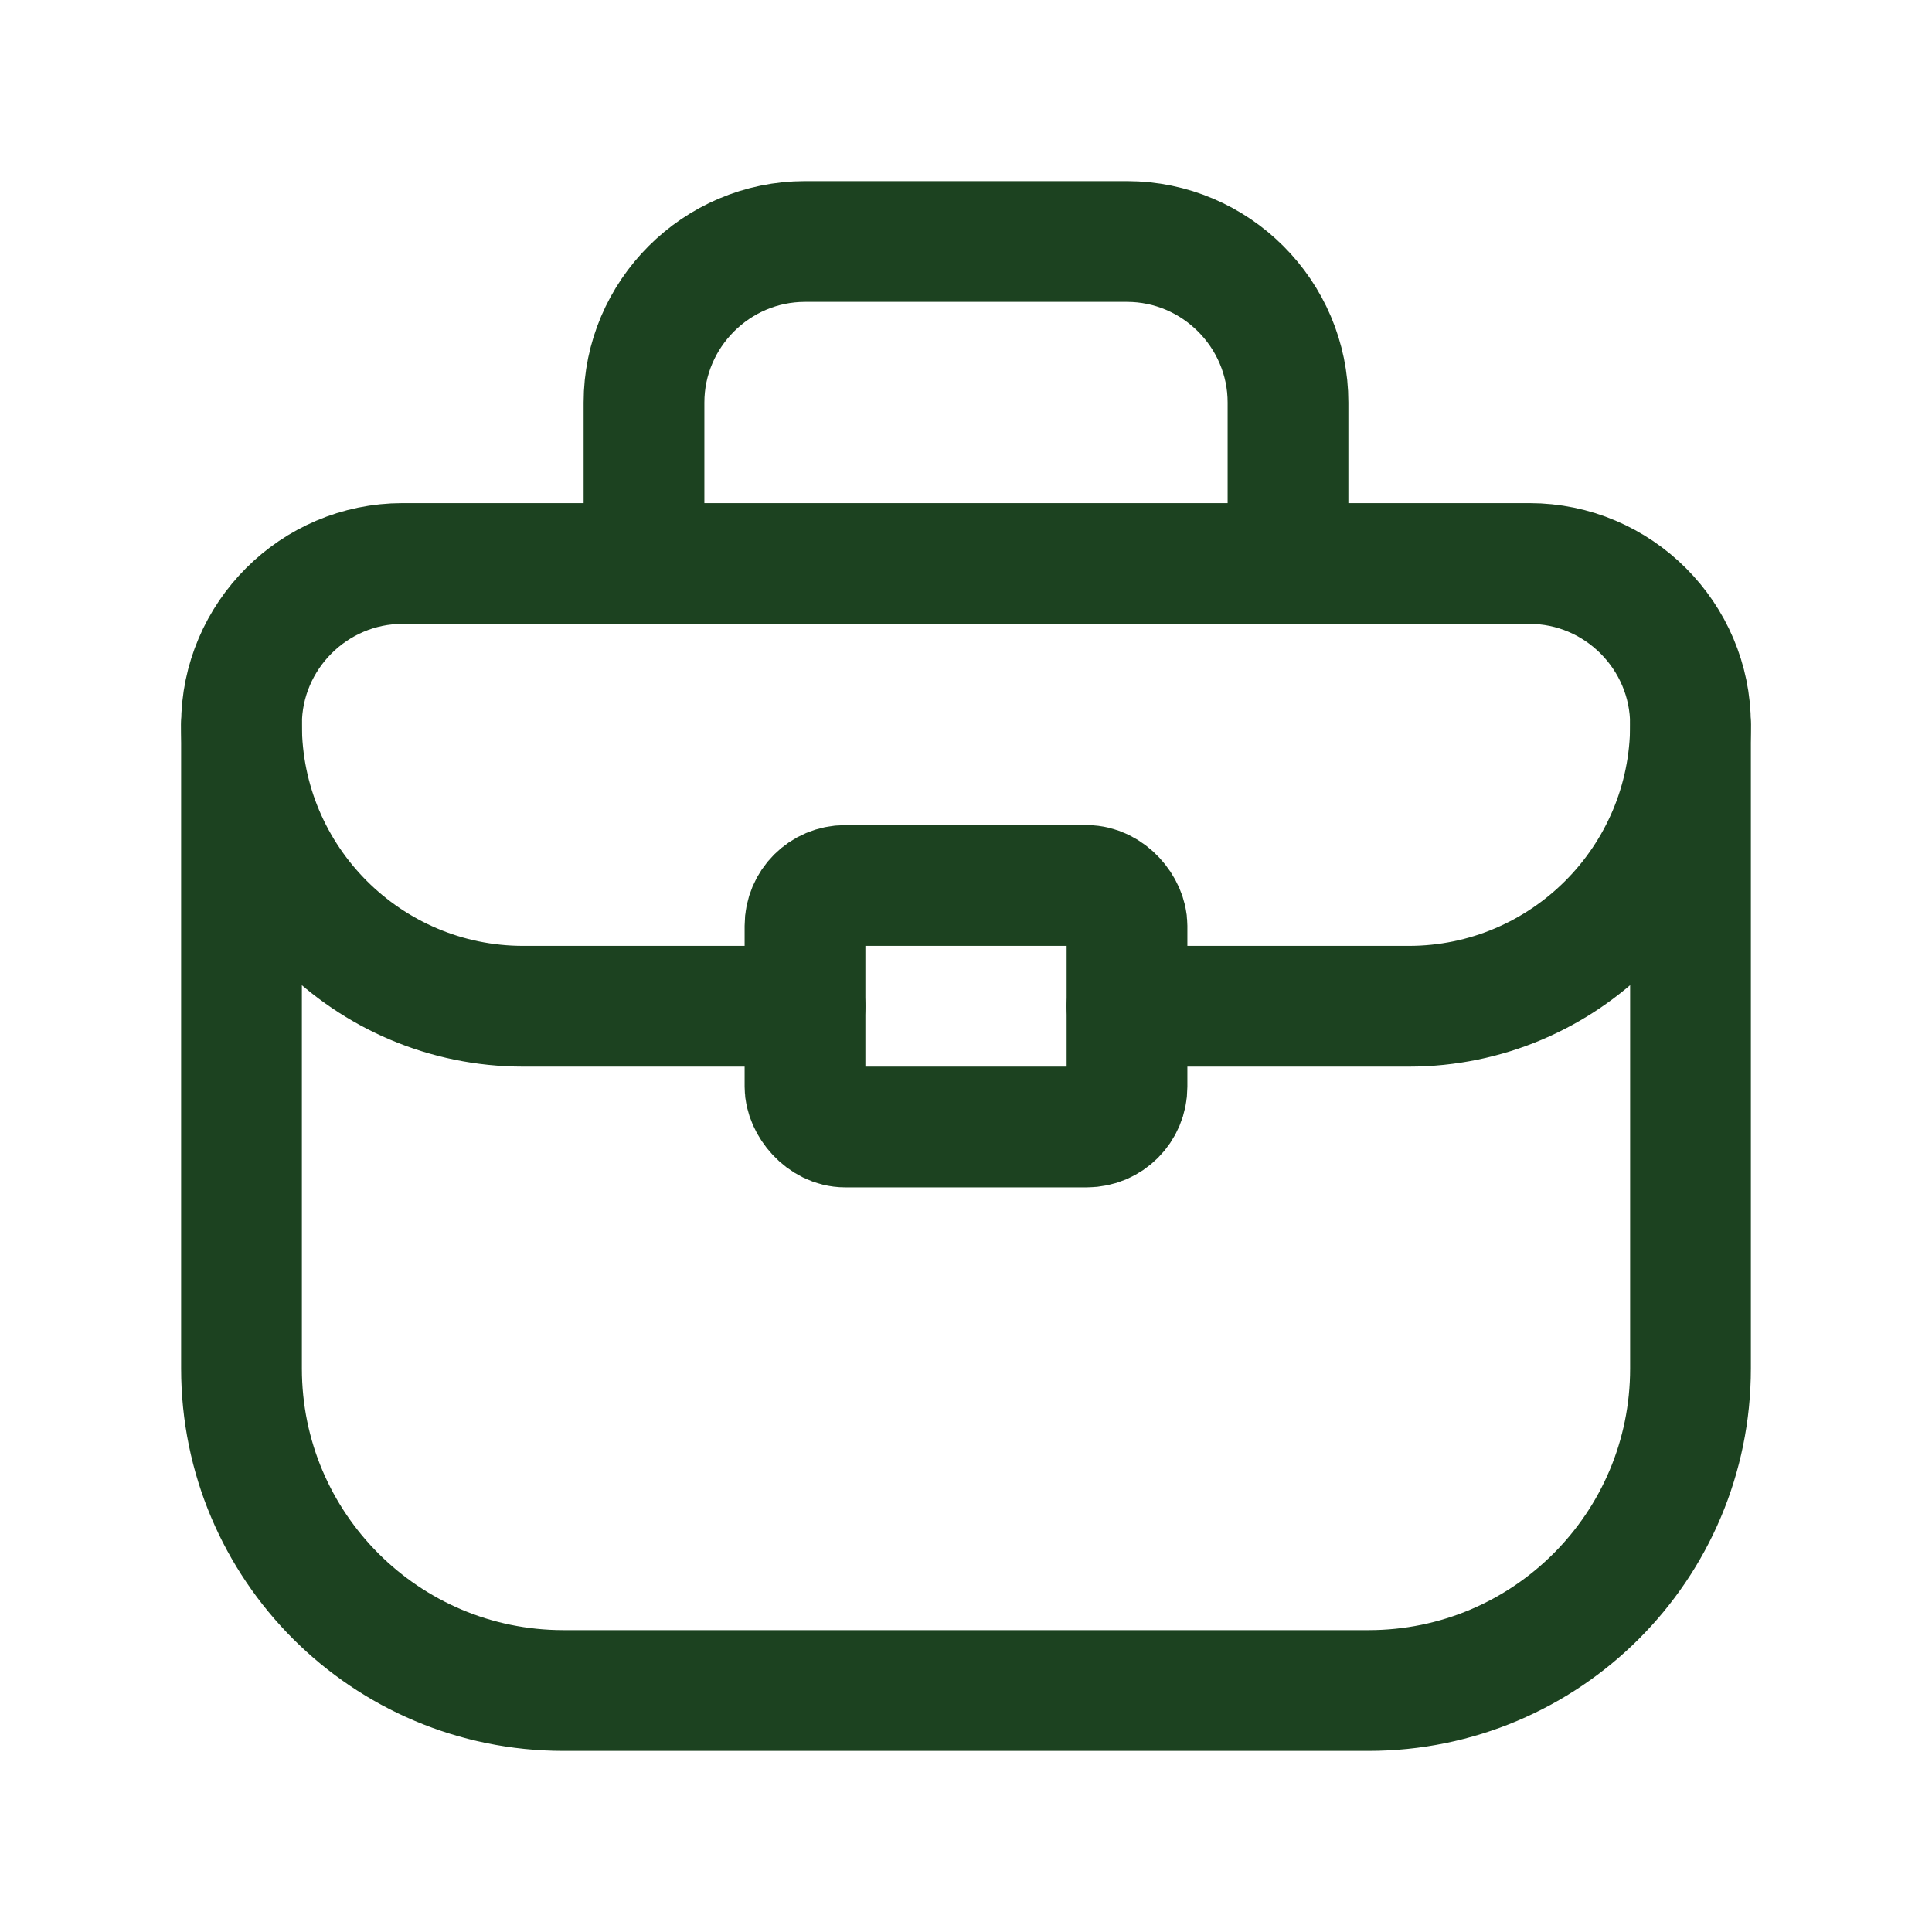
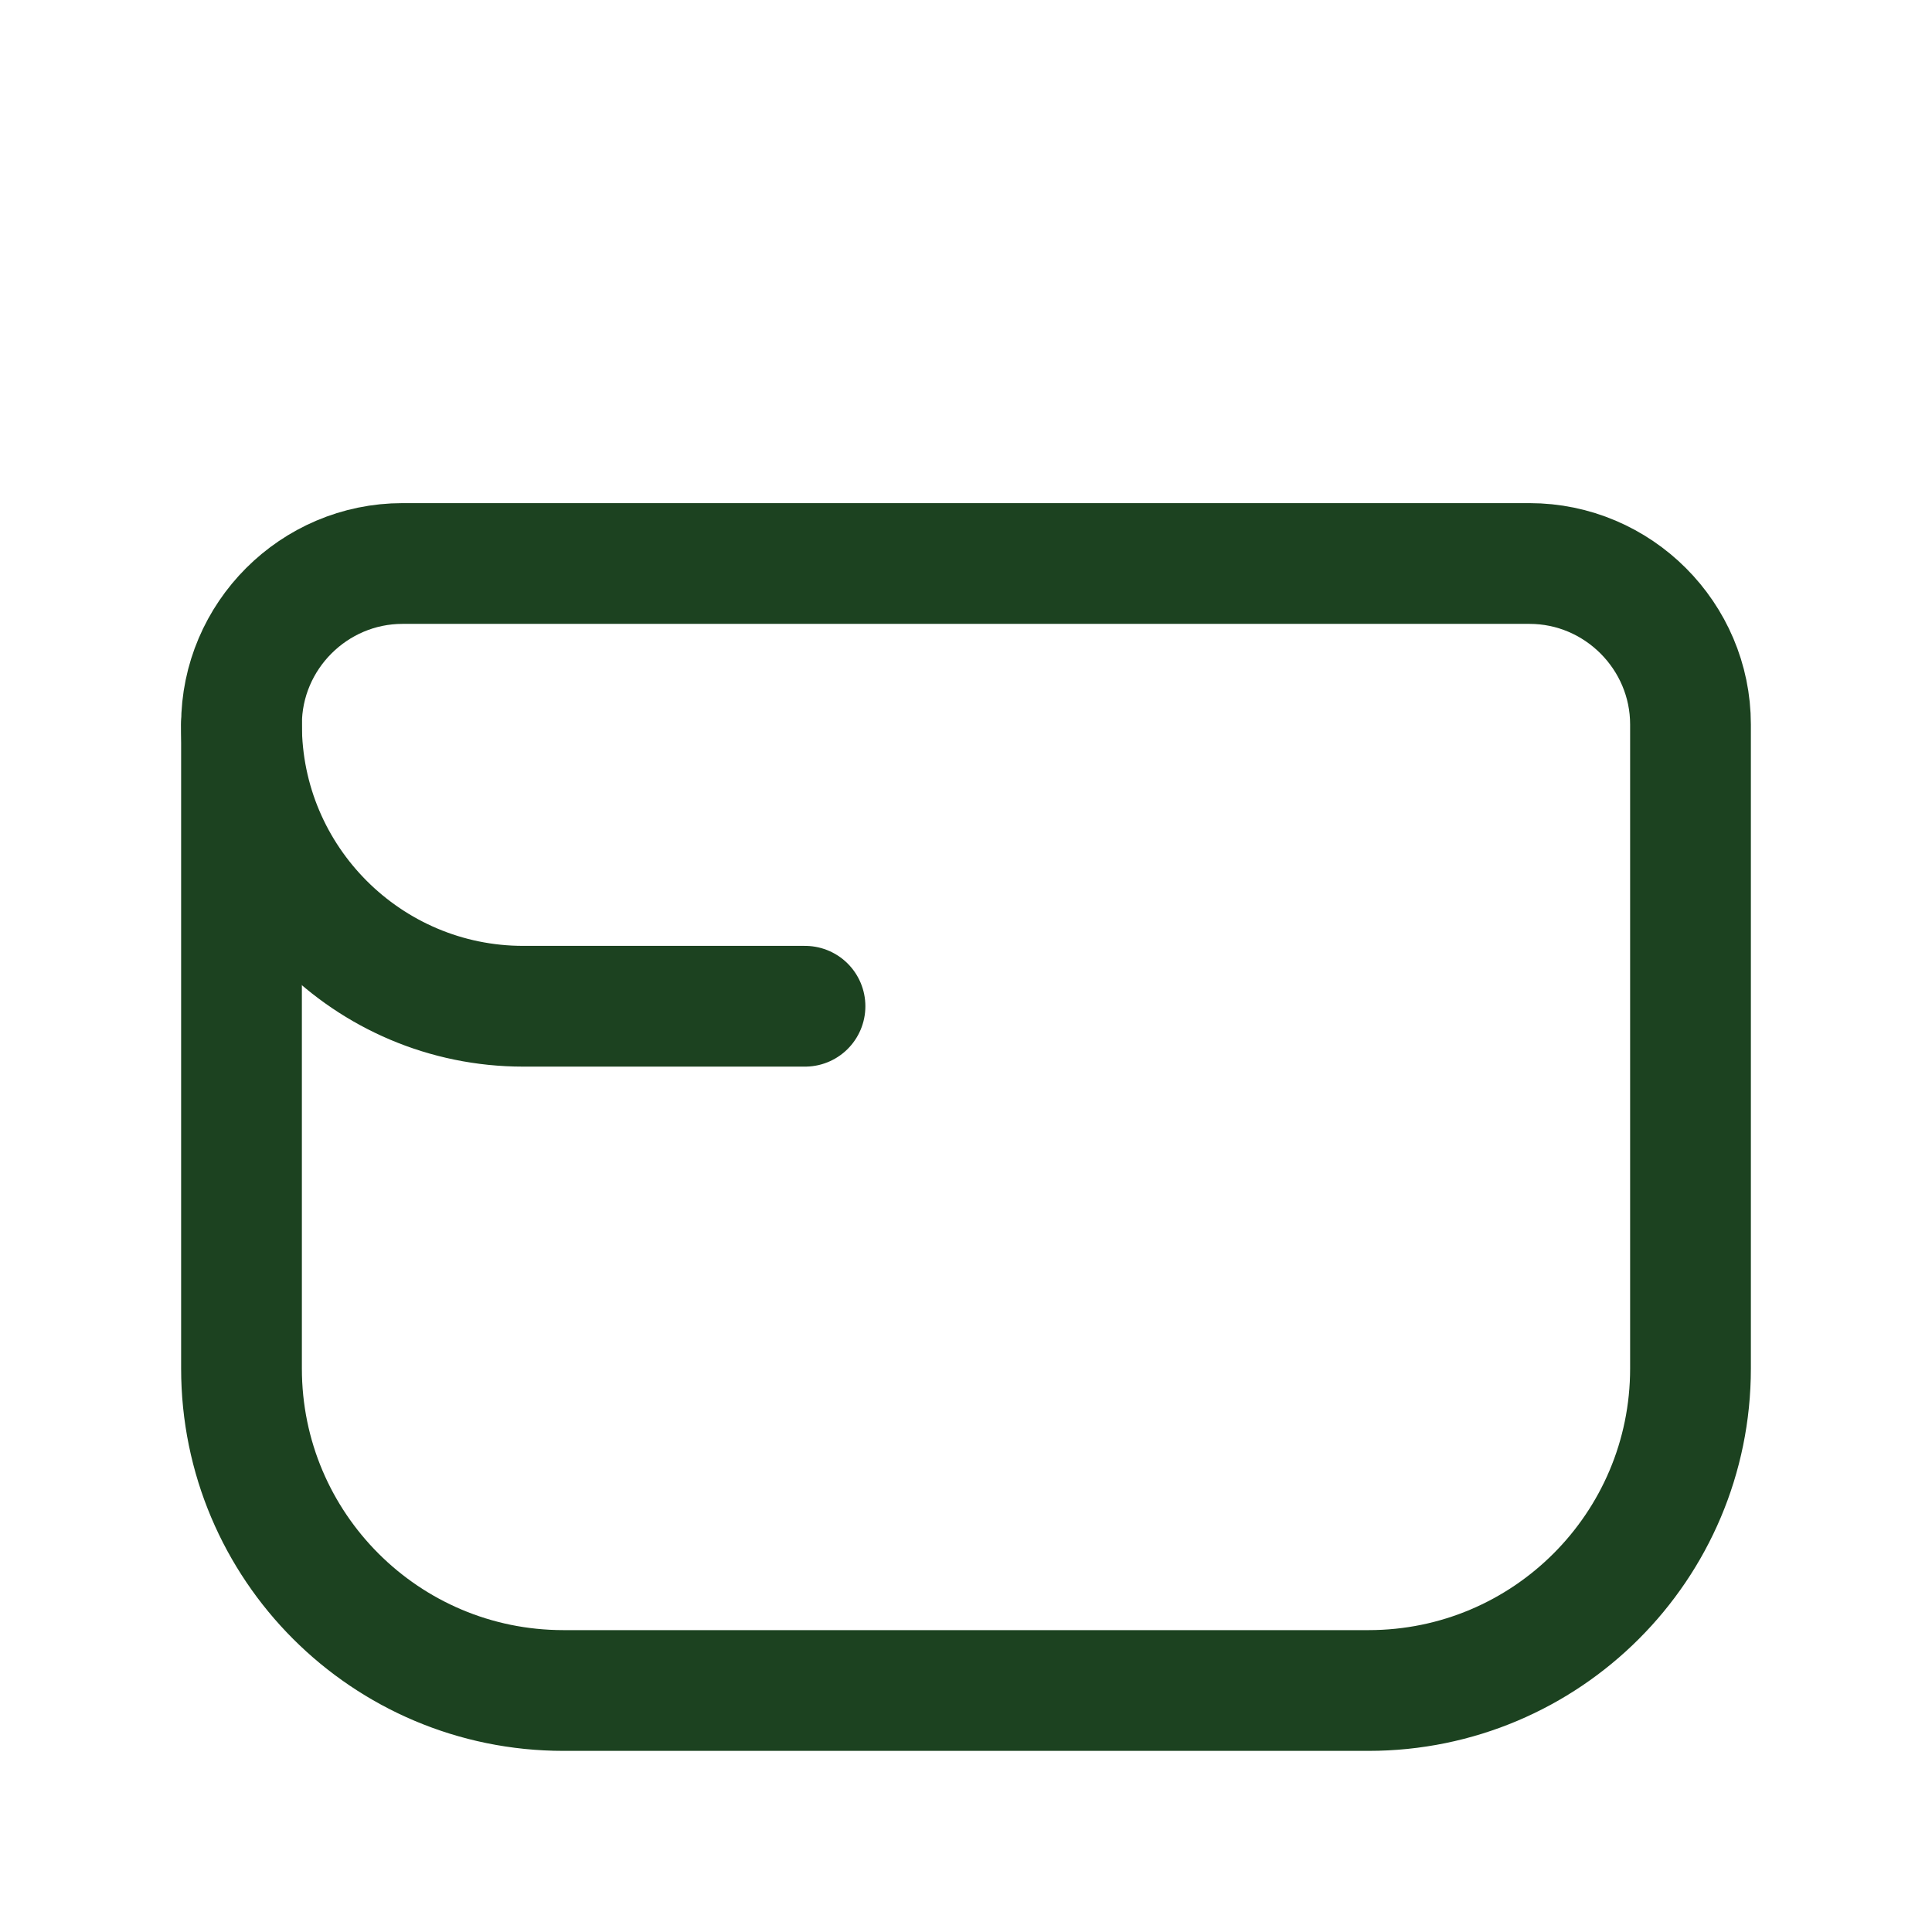
<svg xmlns="http://www.w3.org/2000/svg" id="a" viewBox="0 0 24 24">
  <path d="M17,21H7c-2.21,0-4-1.79-4-4v-8c0-1.1.9-2,2-2h14c1.1,0,2,.9,2,2v8c0,2.21-1.79,4-4,4Z" style="fill:none; stroke:#1c4220; stroke-linecap:round; stroke-linejoin:round; stroke-width:1.5px;" />
-   <path d="M8,7v-2c0-1.1.9-2,2-2h4c1.1,0,2,.9,2,2v2" style="fill:none; stroke:#1c4220; stroke-linecap:round; stroke-linejoin:round; stroke-width:1.5px;" />
-   <rect x="10" y="11" width="4" height="3" rx=".5" ry=".5" style="fill:none; stroke:#1c4220; stroke-linecap:round; stroke-linejoin:round; stroke-width:1.5px;" />
-   <path d="M14,12.5h3.5c1.93,0,3.5-1.57,3.5-3.5h0" style="fill:none; stroke:#1c4220; stroke-linecap:round; stroke-linejoin:round; stroke-width:1.5px;" />
  <path d="M10,12.5h-3.5c-1.93,0-3.5-1.57-3.5-3.5h0" style="fill:none; stroke:#1c4220; stroke-linecap:round; stroke-linejoin:round; stroke-width:1.5px;" />
</svg>